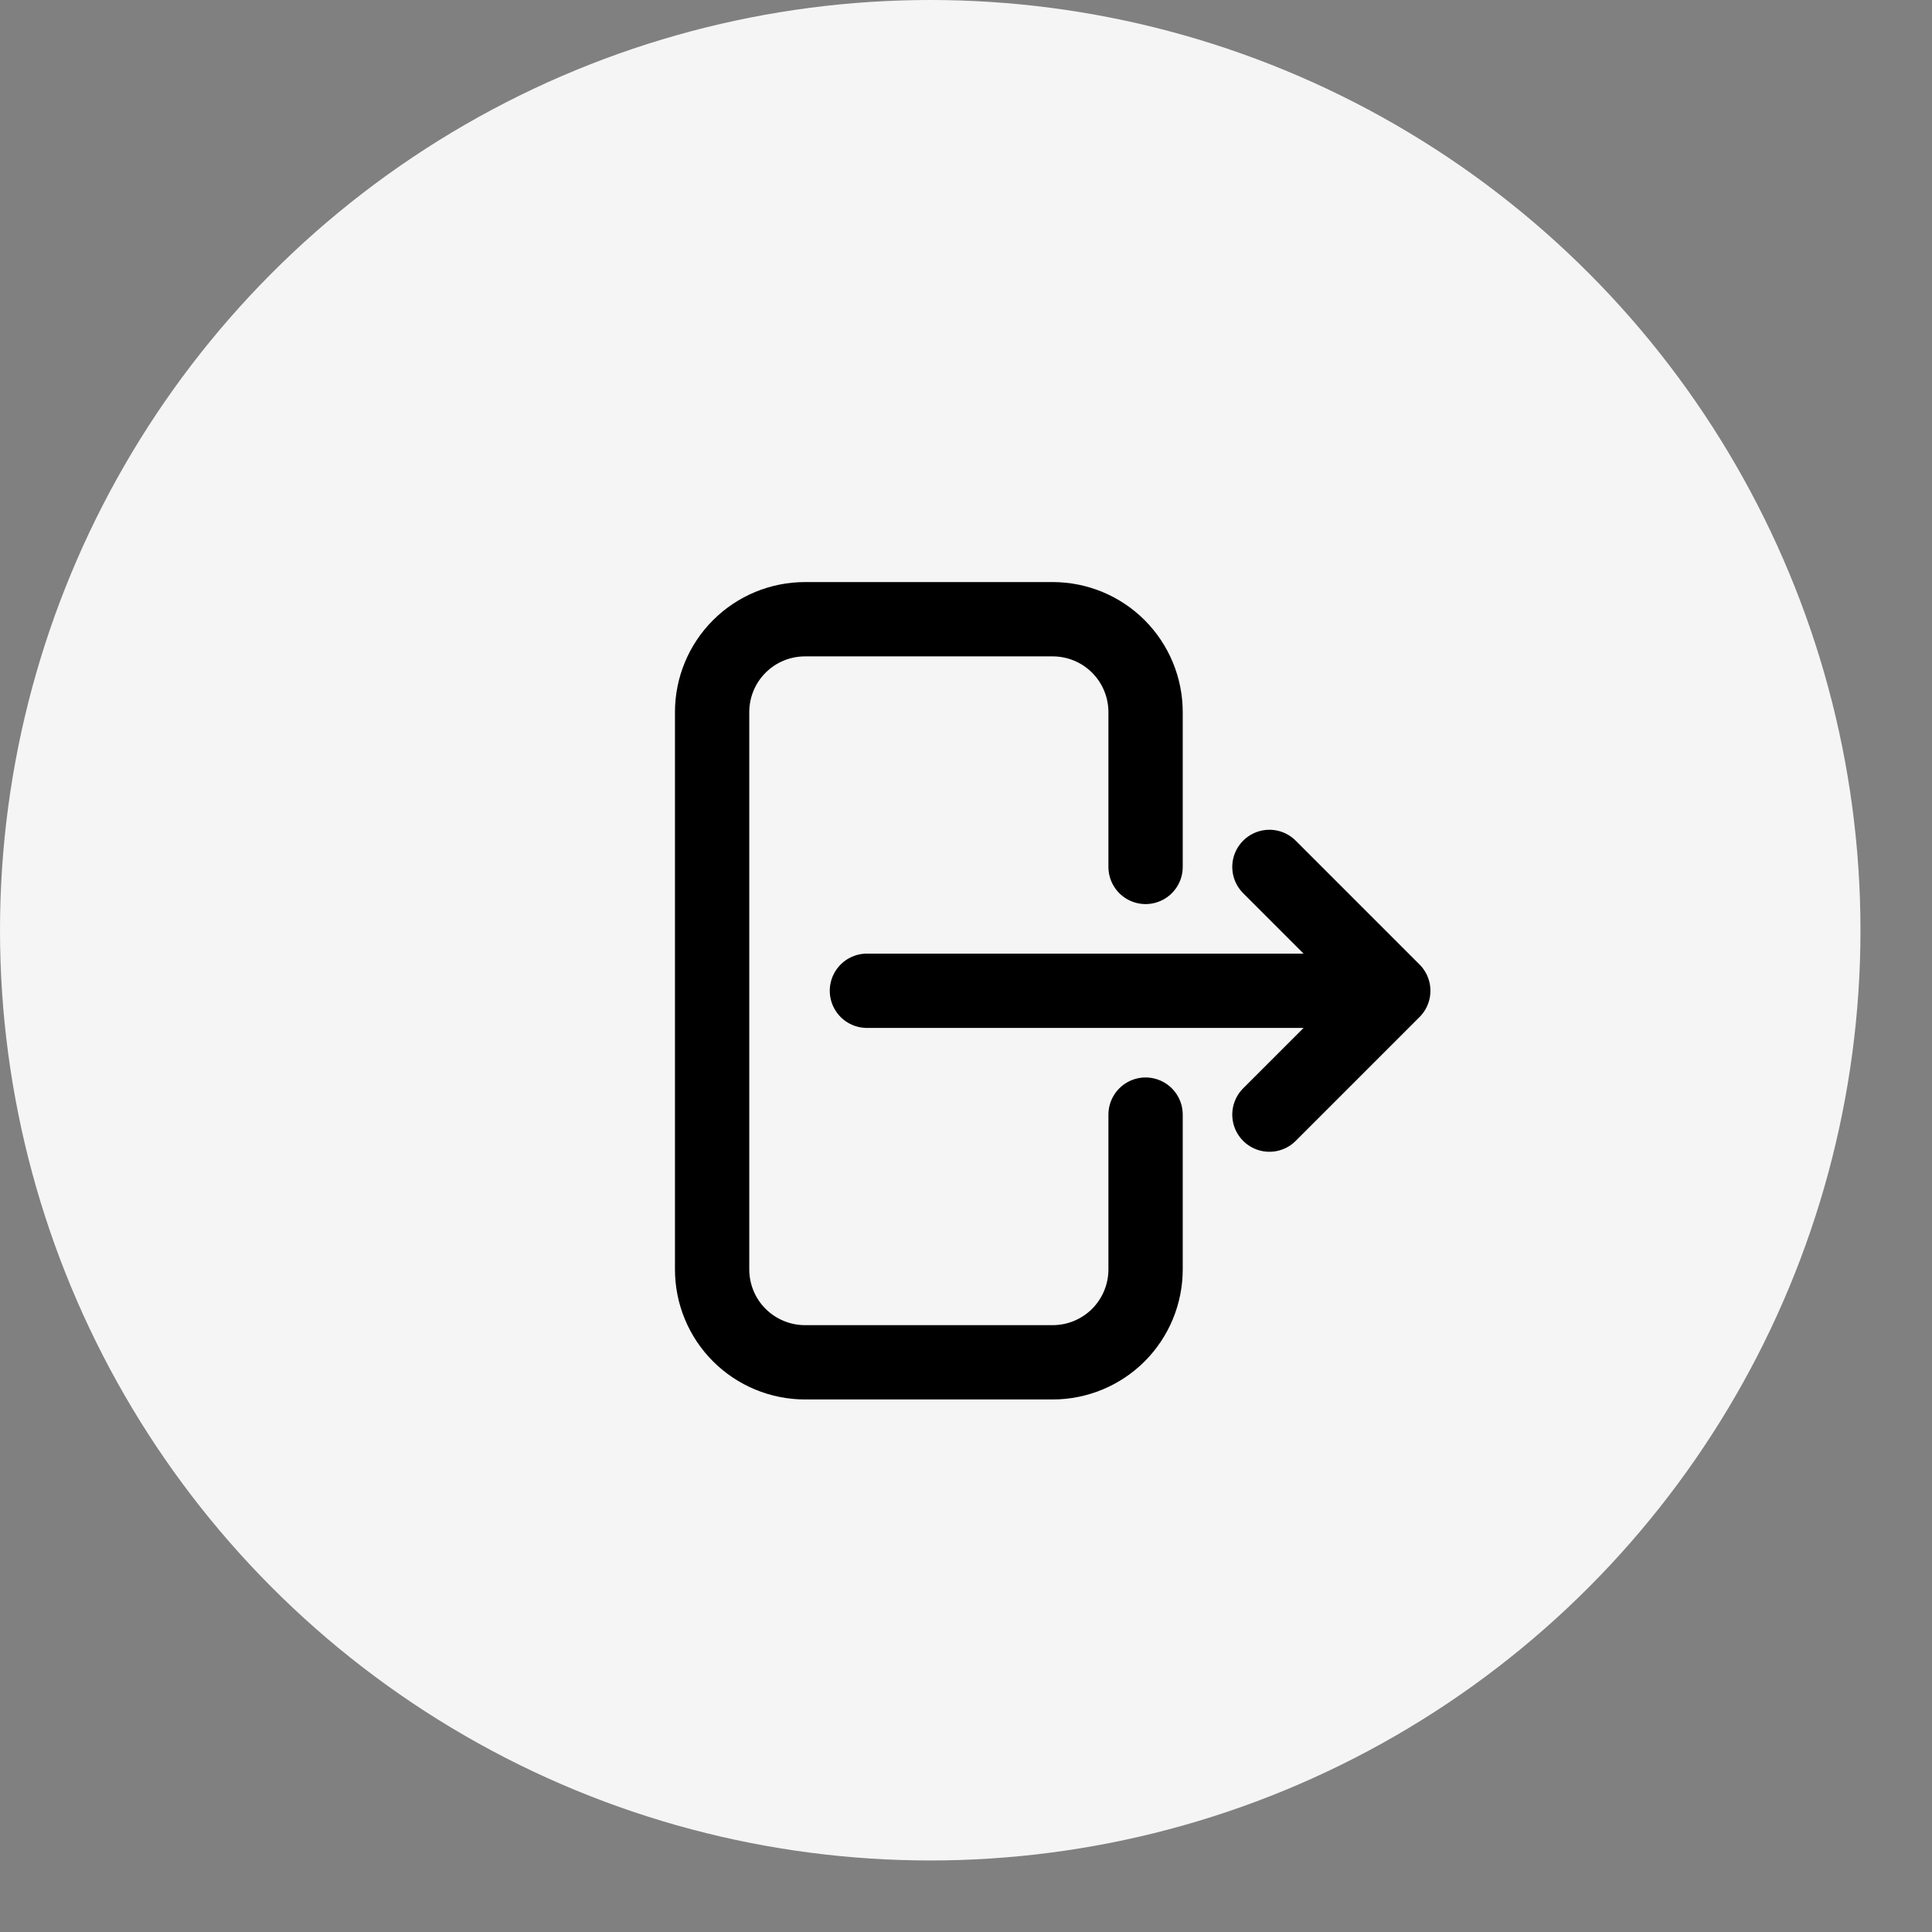
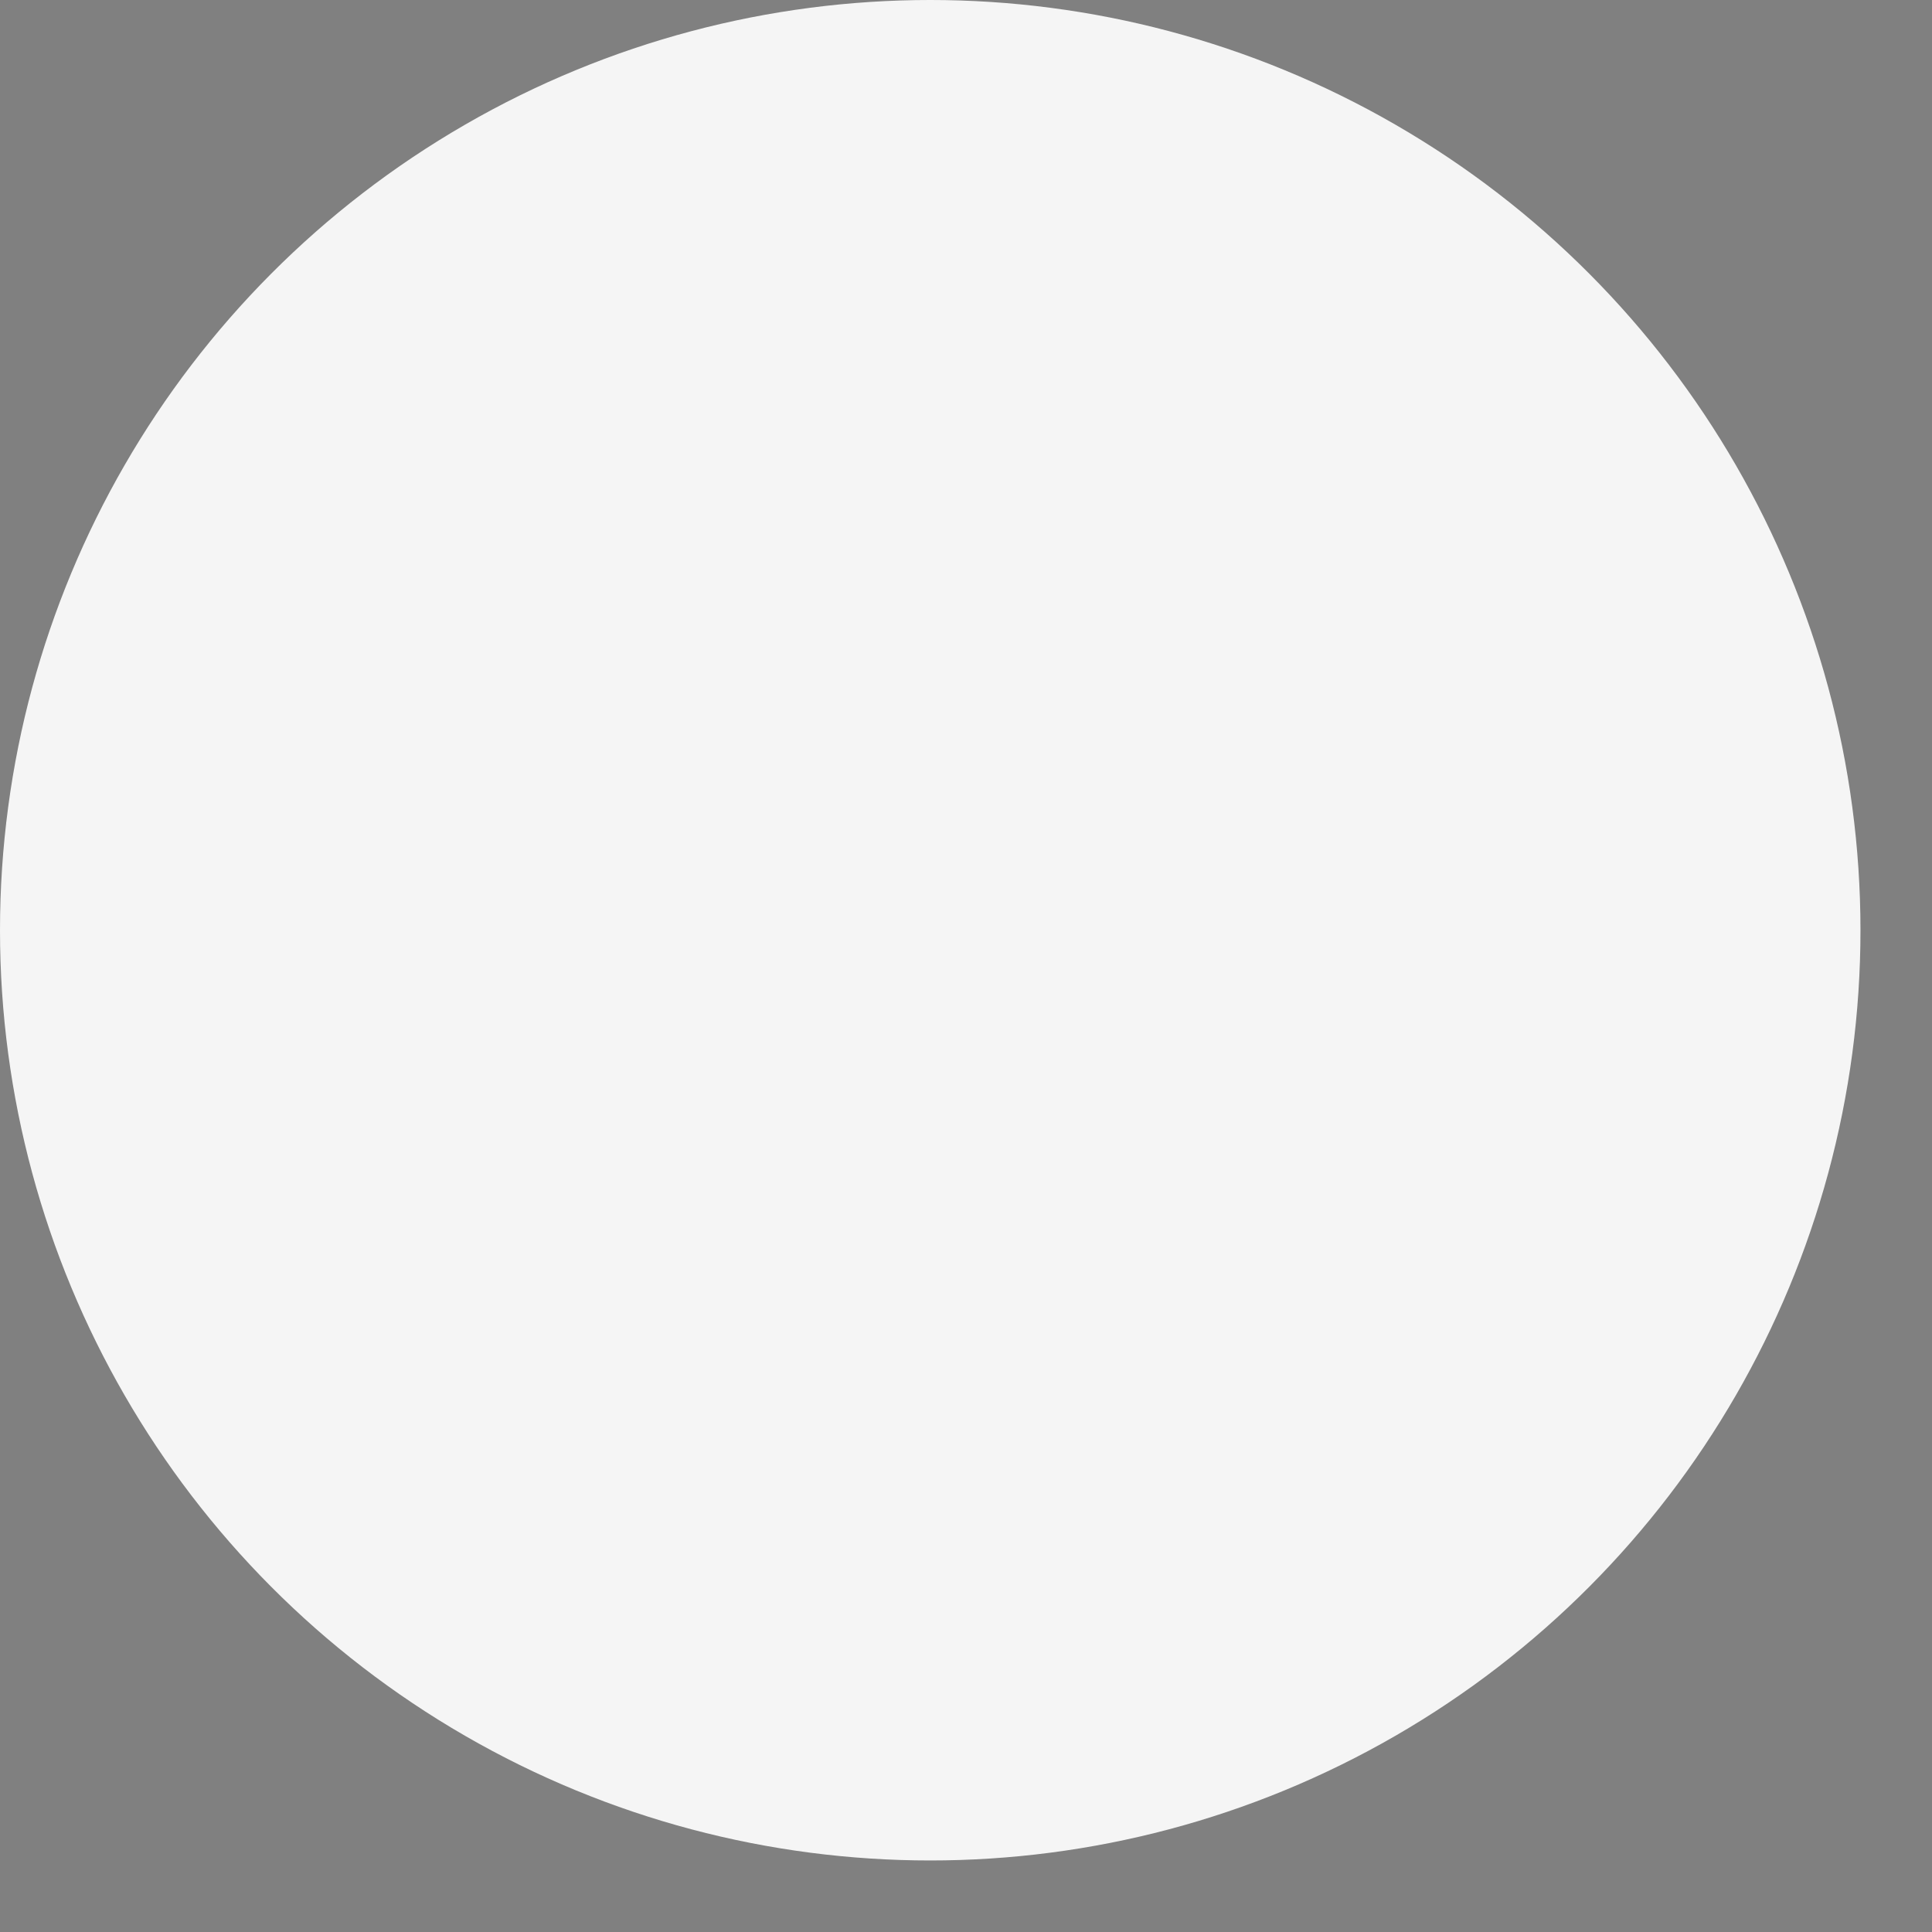
<svg xmlns="http://www.w3.org/2000/svg" width="39" height="39" viewBox="0 0 39 39" fill="none">
  <rect x="0" y="0" width="39" height="39" fill="#808080" stroke="none" />
  <circle cx="18.778" cy="18.778" r="18.778" fill="#F5F5F5" />
-   <path d="M23.125 17.5V14.375C23.125 13.878 22.927 13.401 22.576 13.049C22.224 12.697 21.747 12.5 21.25 12.5H16.25C15.753 12.5 15.276 12.697 14.924 13.049C14.572 13.401 14.375 13.878 14.375 14.375V25.625C14.375 26.122 14.572 26.599 14.924 26.951C15.276 27.302 15.753 27.5 16.25 27.5H21.25C21.747 27.5 22.224 27.302 22.576 26.951C22.927 26.599 23.125 26.122 23.125 25.625V22.5M25.625 22.5L28.125 20M28.125 20L25.625 17.5M28.125 20H17.5" stroke="black" stroke-width="1.5" stroke-linecap="round" stroke-linejoin="round" />
</svg>